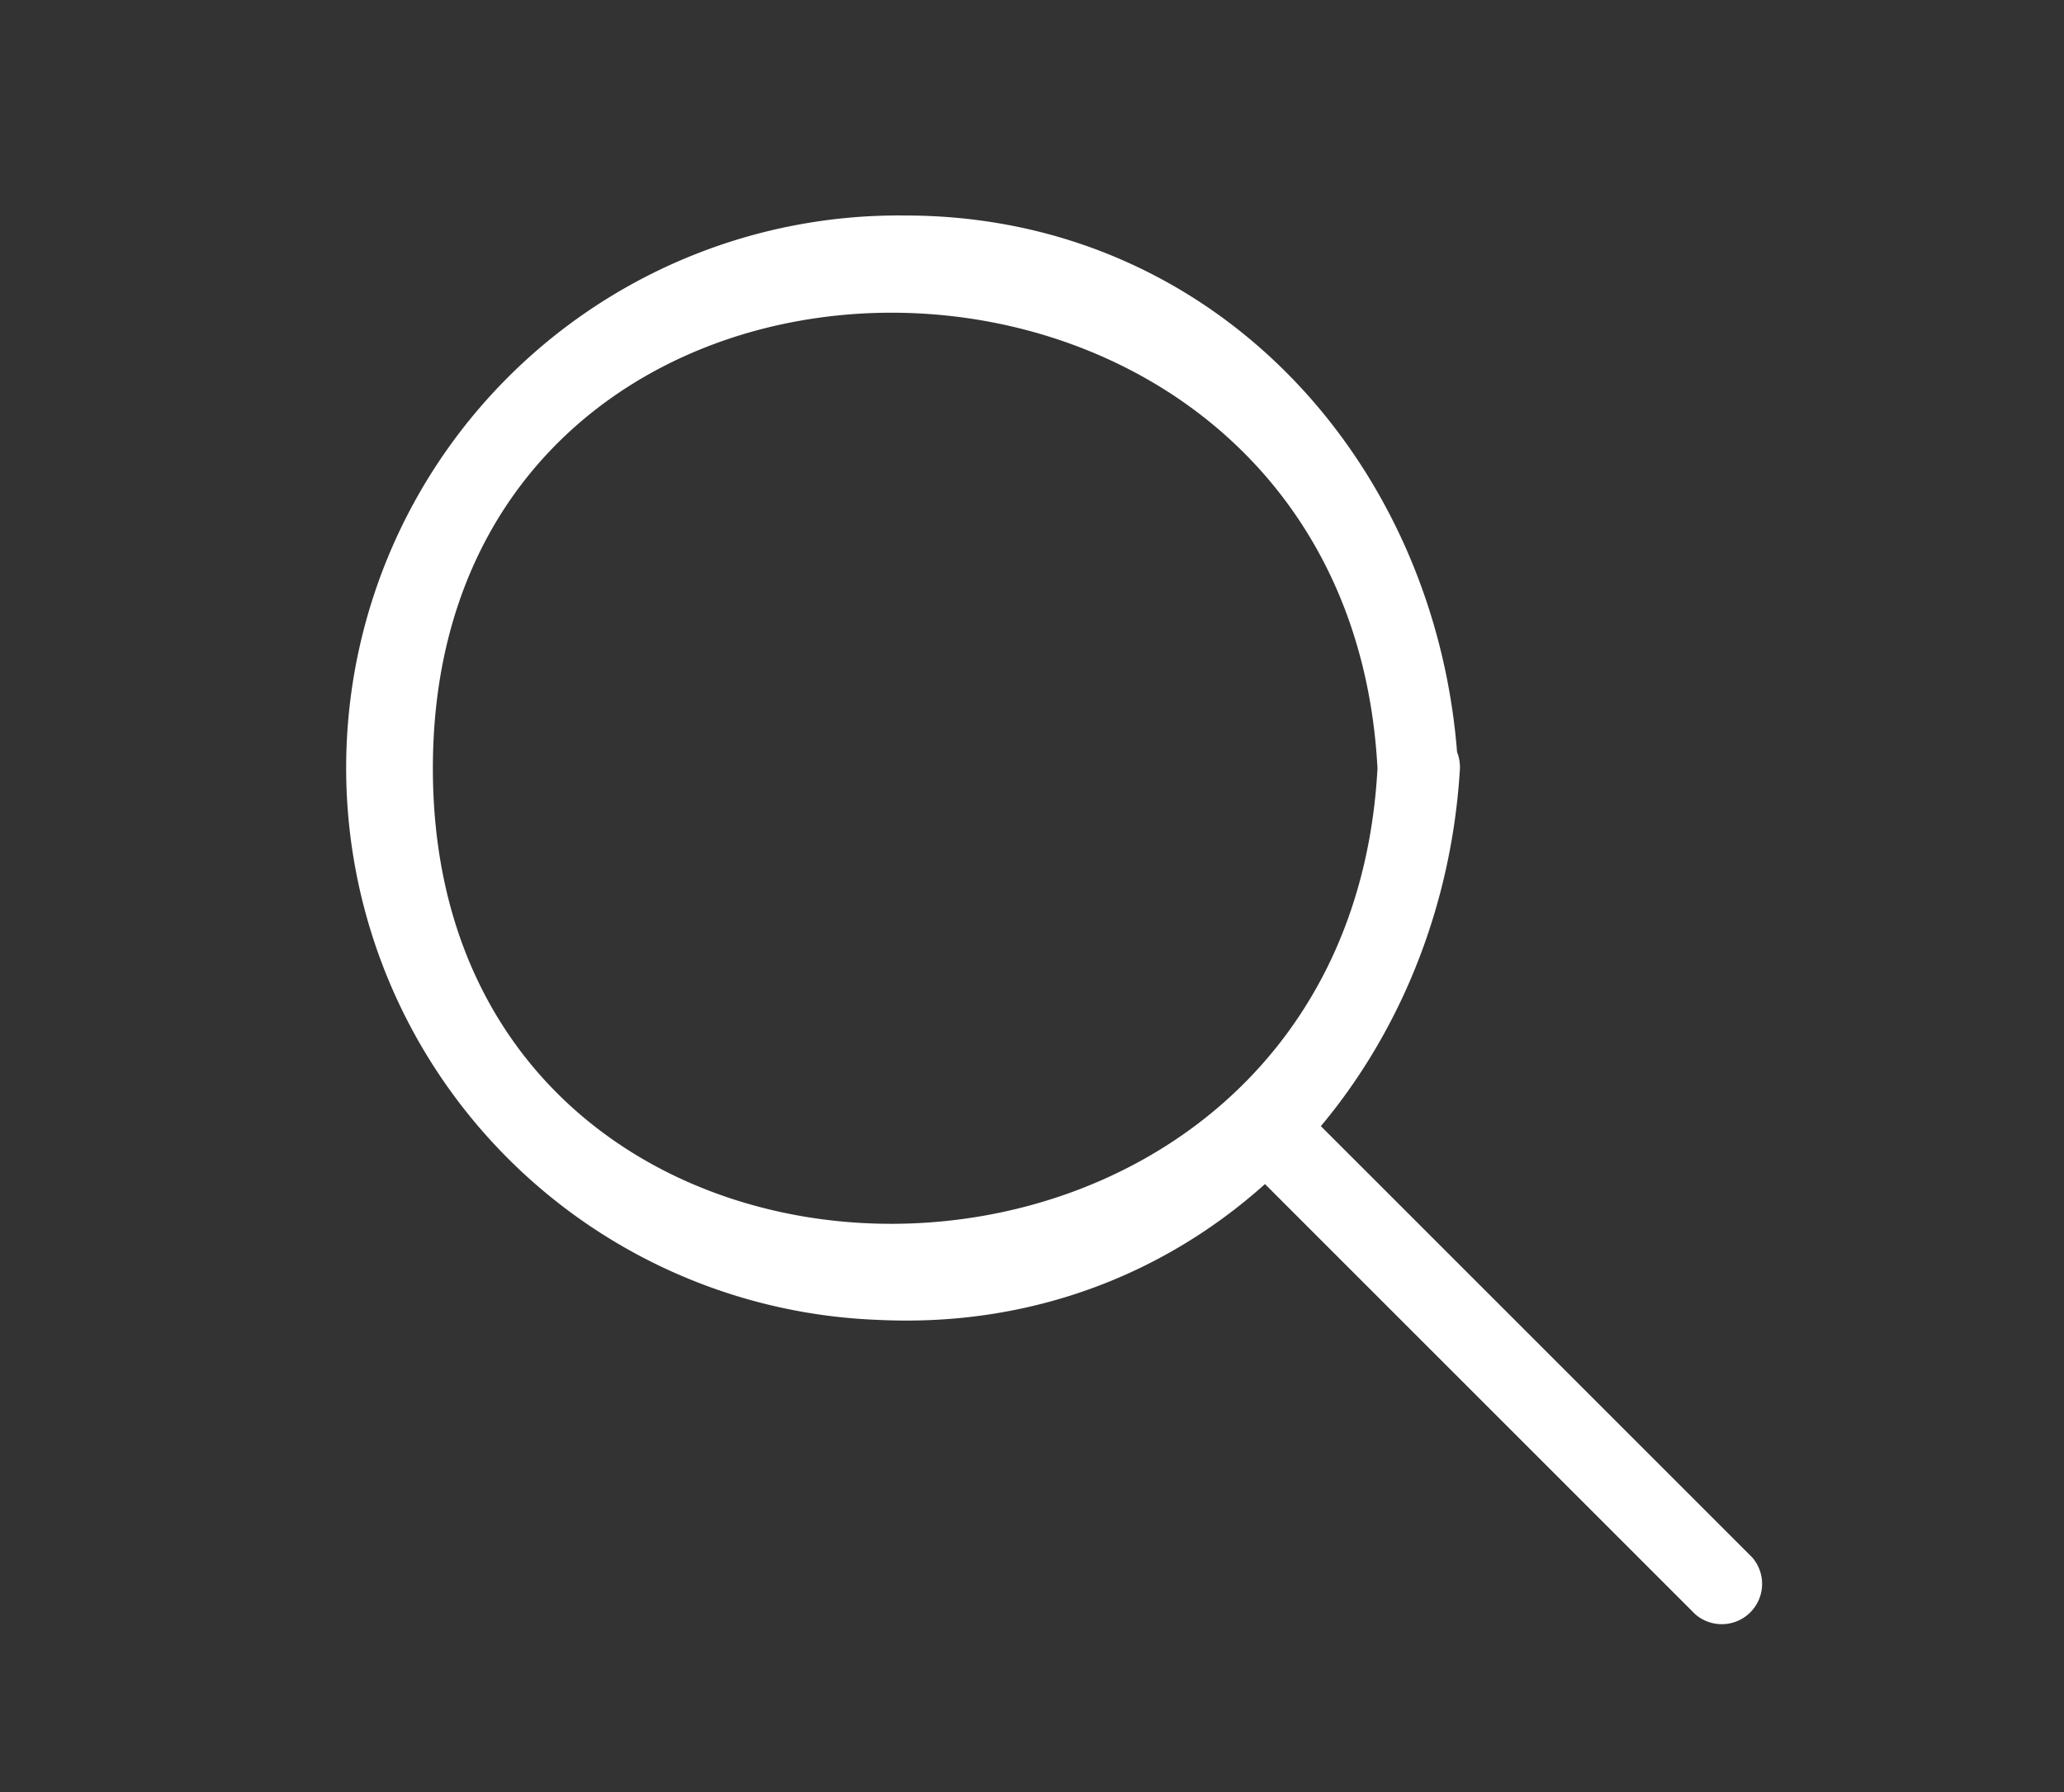
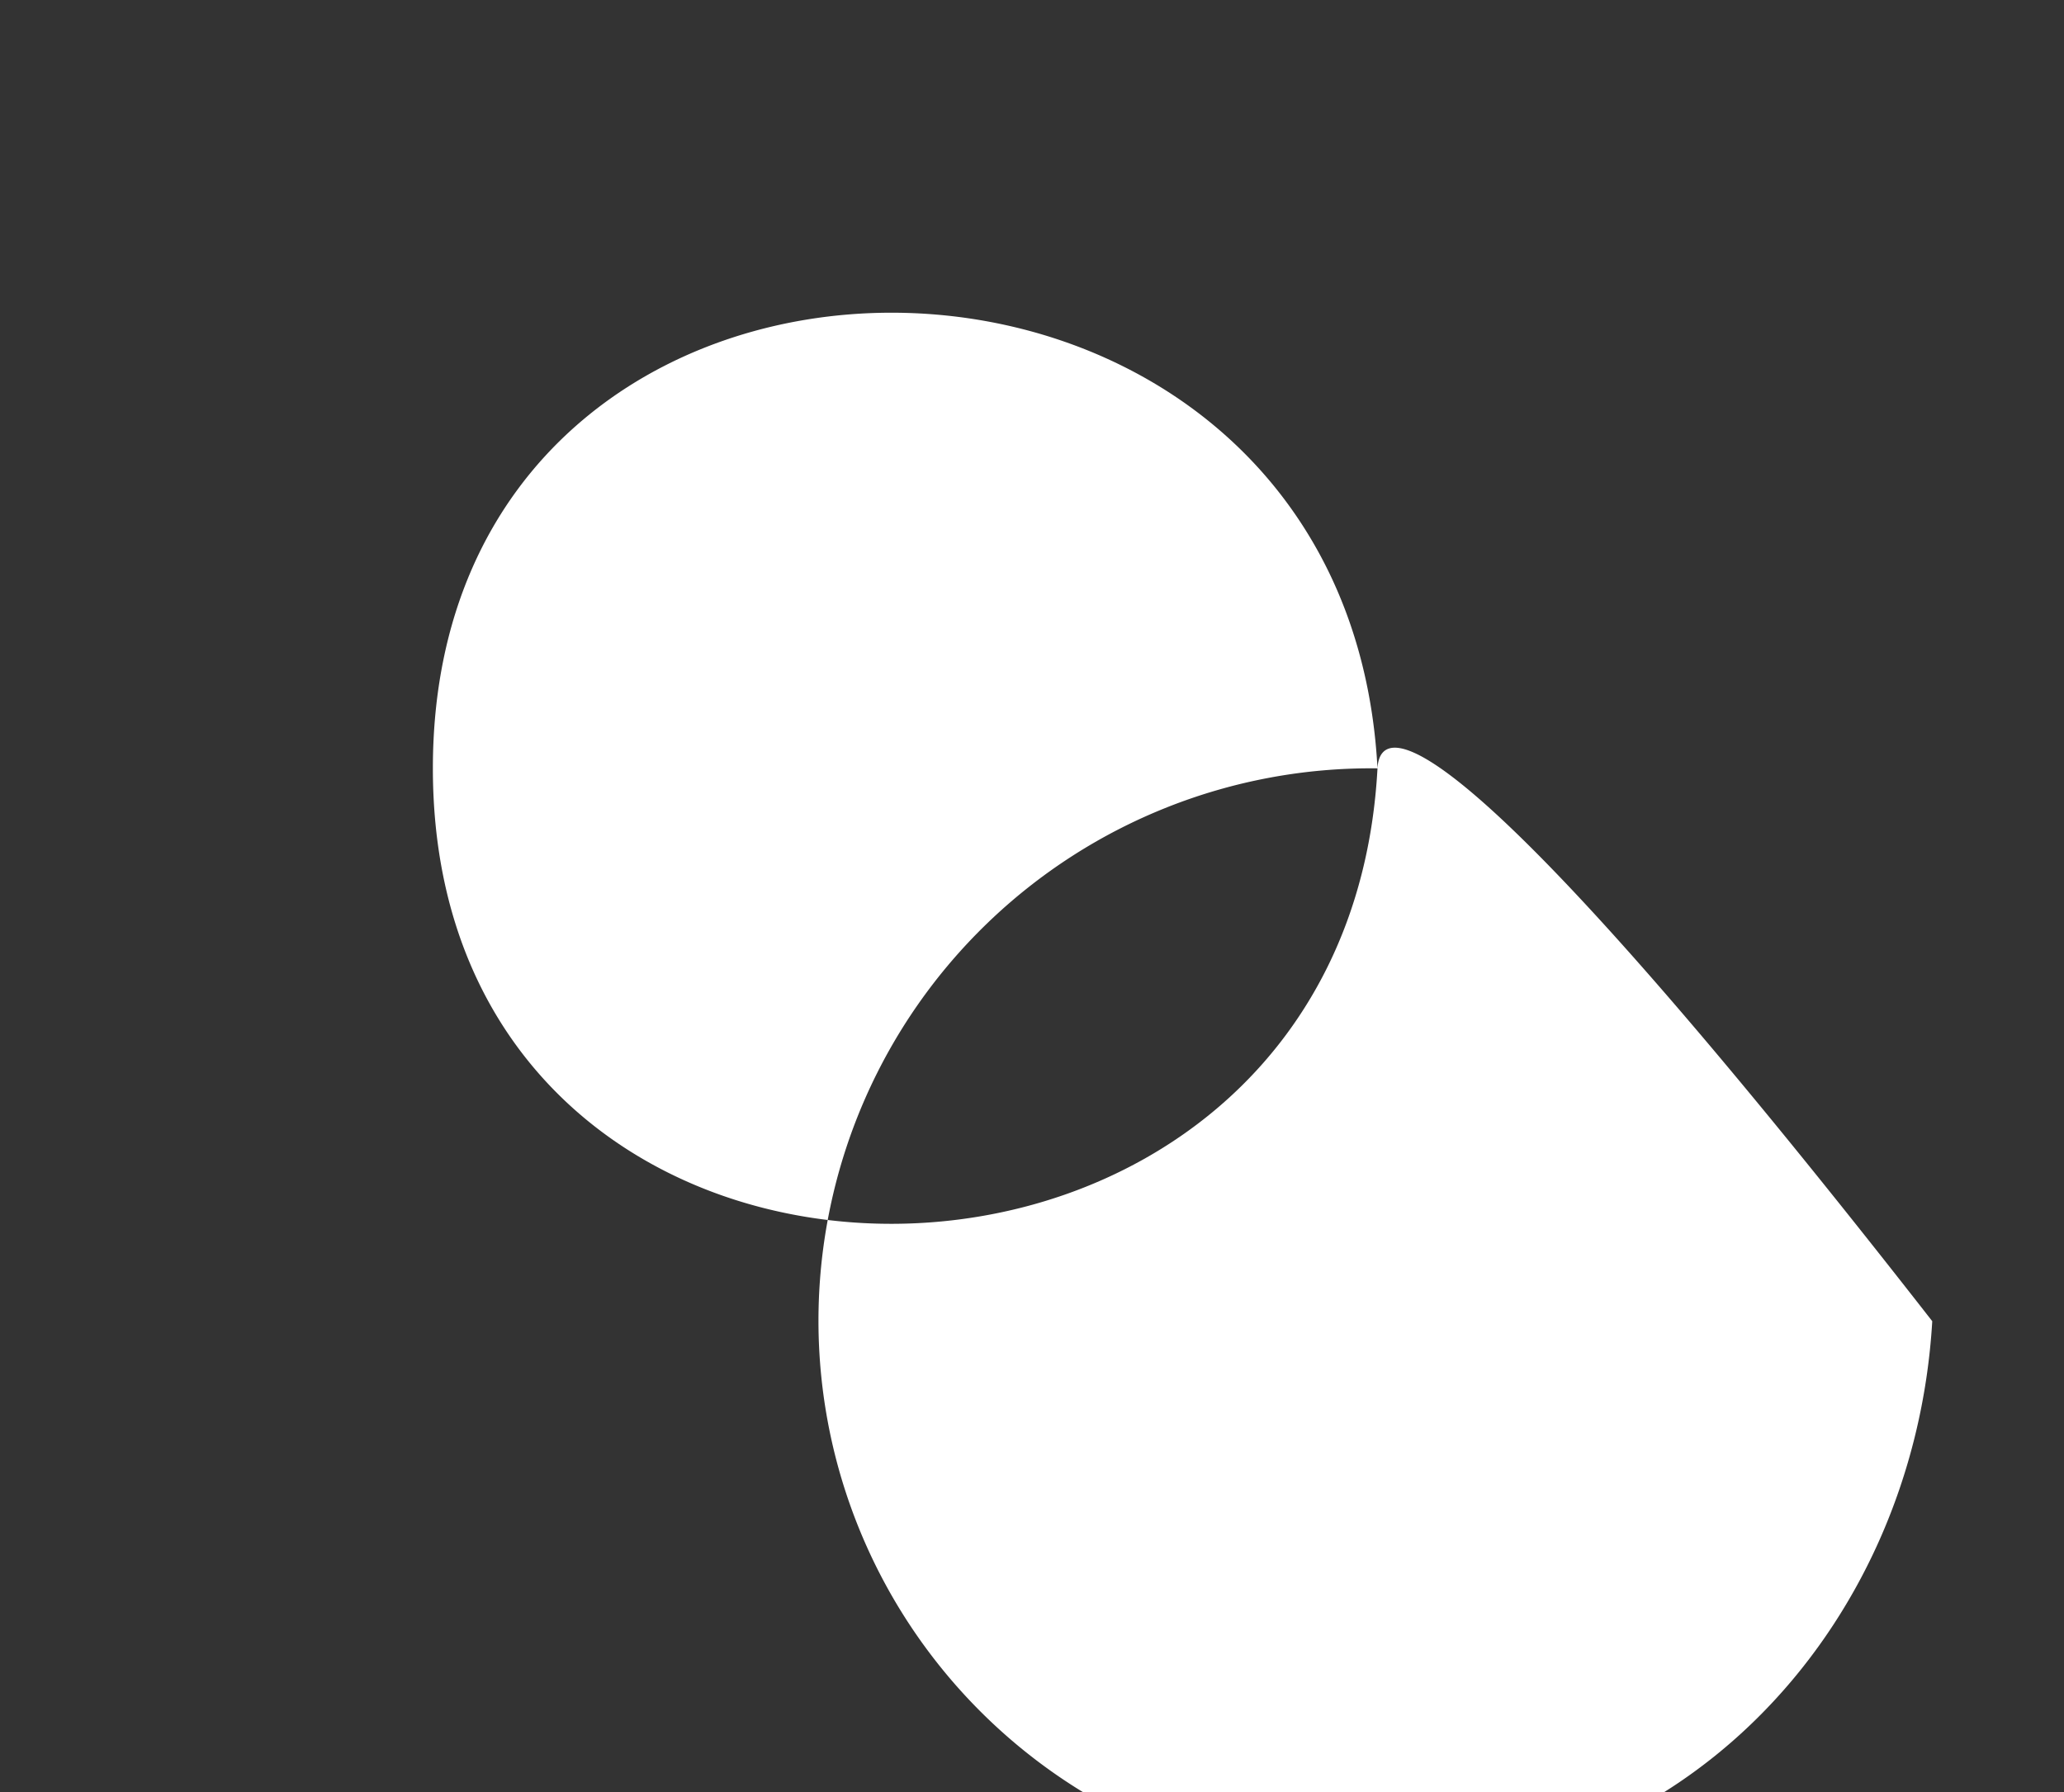
<svg xmlns="http://www.w3.org/2000/svg" id="Layer_1" data-name="Layer 1" viewBox="0 0 46.06 40">
  <rect x="0" y="0" width="46.06" height="40" fill="#333333" stroke="none" />
  <defs>
    <style>.cls-1{fill:#fff;}.cls-2{fill:none;stroke:#fff;stroke-miterlimit:10;stroke-width:0.25px;}</style>
  </defs>
  <title>zoom-icon</title>
-   <path class="cls-1" d="M284.06,170.78c-.73,13.49-21.08,13.62-21.08,0s20.36-13.5,21.08,0c.06,1.15,1.86,1.16,1.8,0-.36-6.7-5.35-12.34-12.34-12.34a12.33,12.33,0,0,0-.62,24.65c7.23.36,12.59-5.36,13-12.31C285.92,169.63,284.12,169.63,284.06,170.78Z" transform="translate(-253.32 -153.63)" />
-   <path class="cls-1" d="M281,179.51l10.15,10.15a.9.9,0,0,0,1.27-1.27l-10.15-10.15a.9.9,0,0,0-1.27,1.27Z" transform="translate(-253.32 -153.63)" />
+   <path class="cls-1" d="M284.06,170.78c-.73,13.49-21.08,13.62-21.08,0s20.36-13.5,21.08,0a12.33,12.33,0,0,0-.62,24.65c7.23.36,12.59-5.36,13-12.31C285.92,169.63,284.12,169.63,284.06,170.78Z" transform="translate(-253.32 -153.63)" />
</svg>